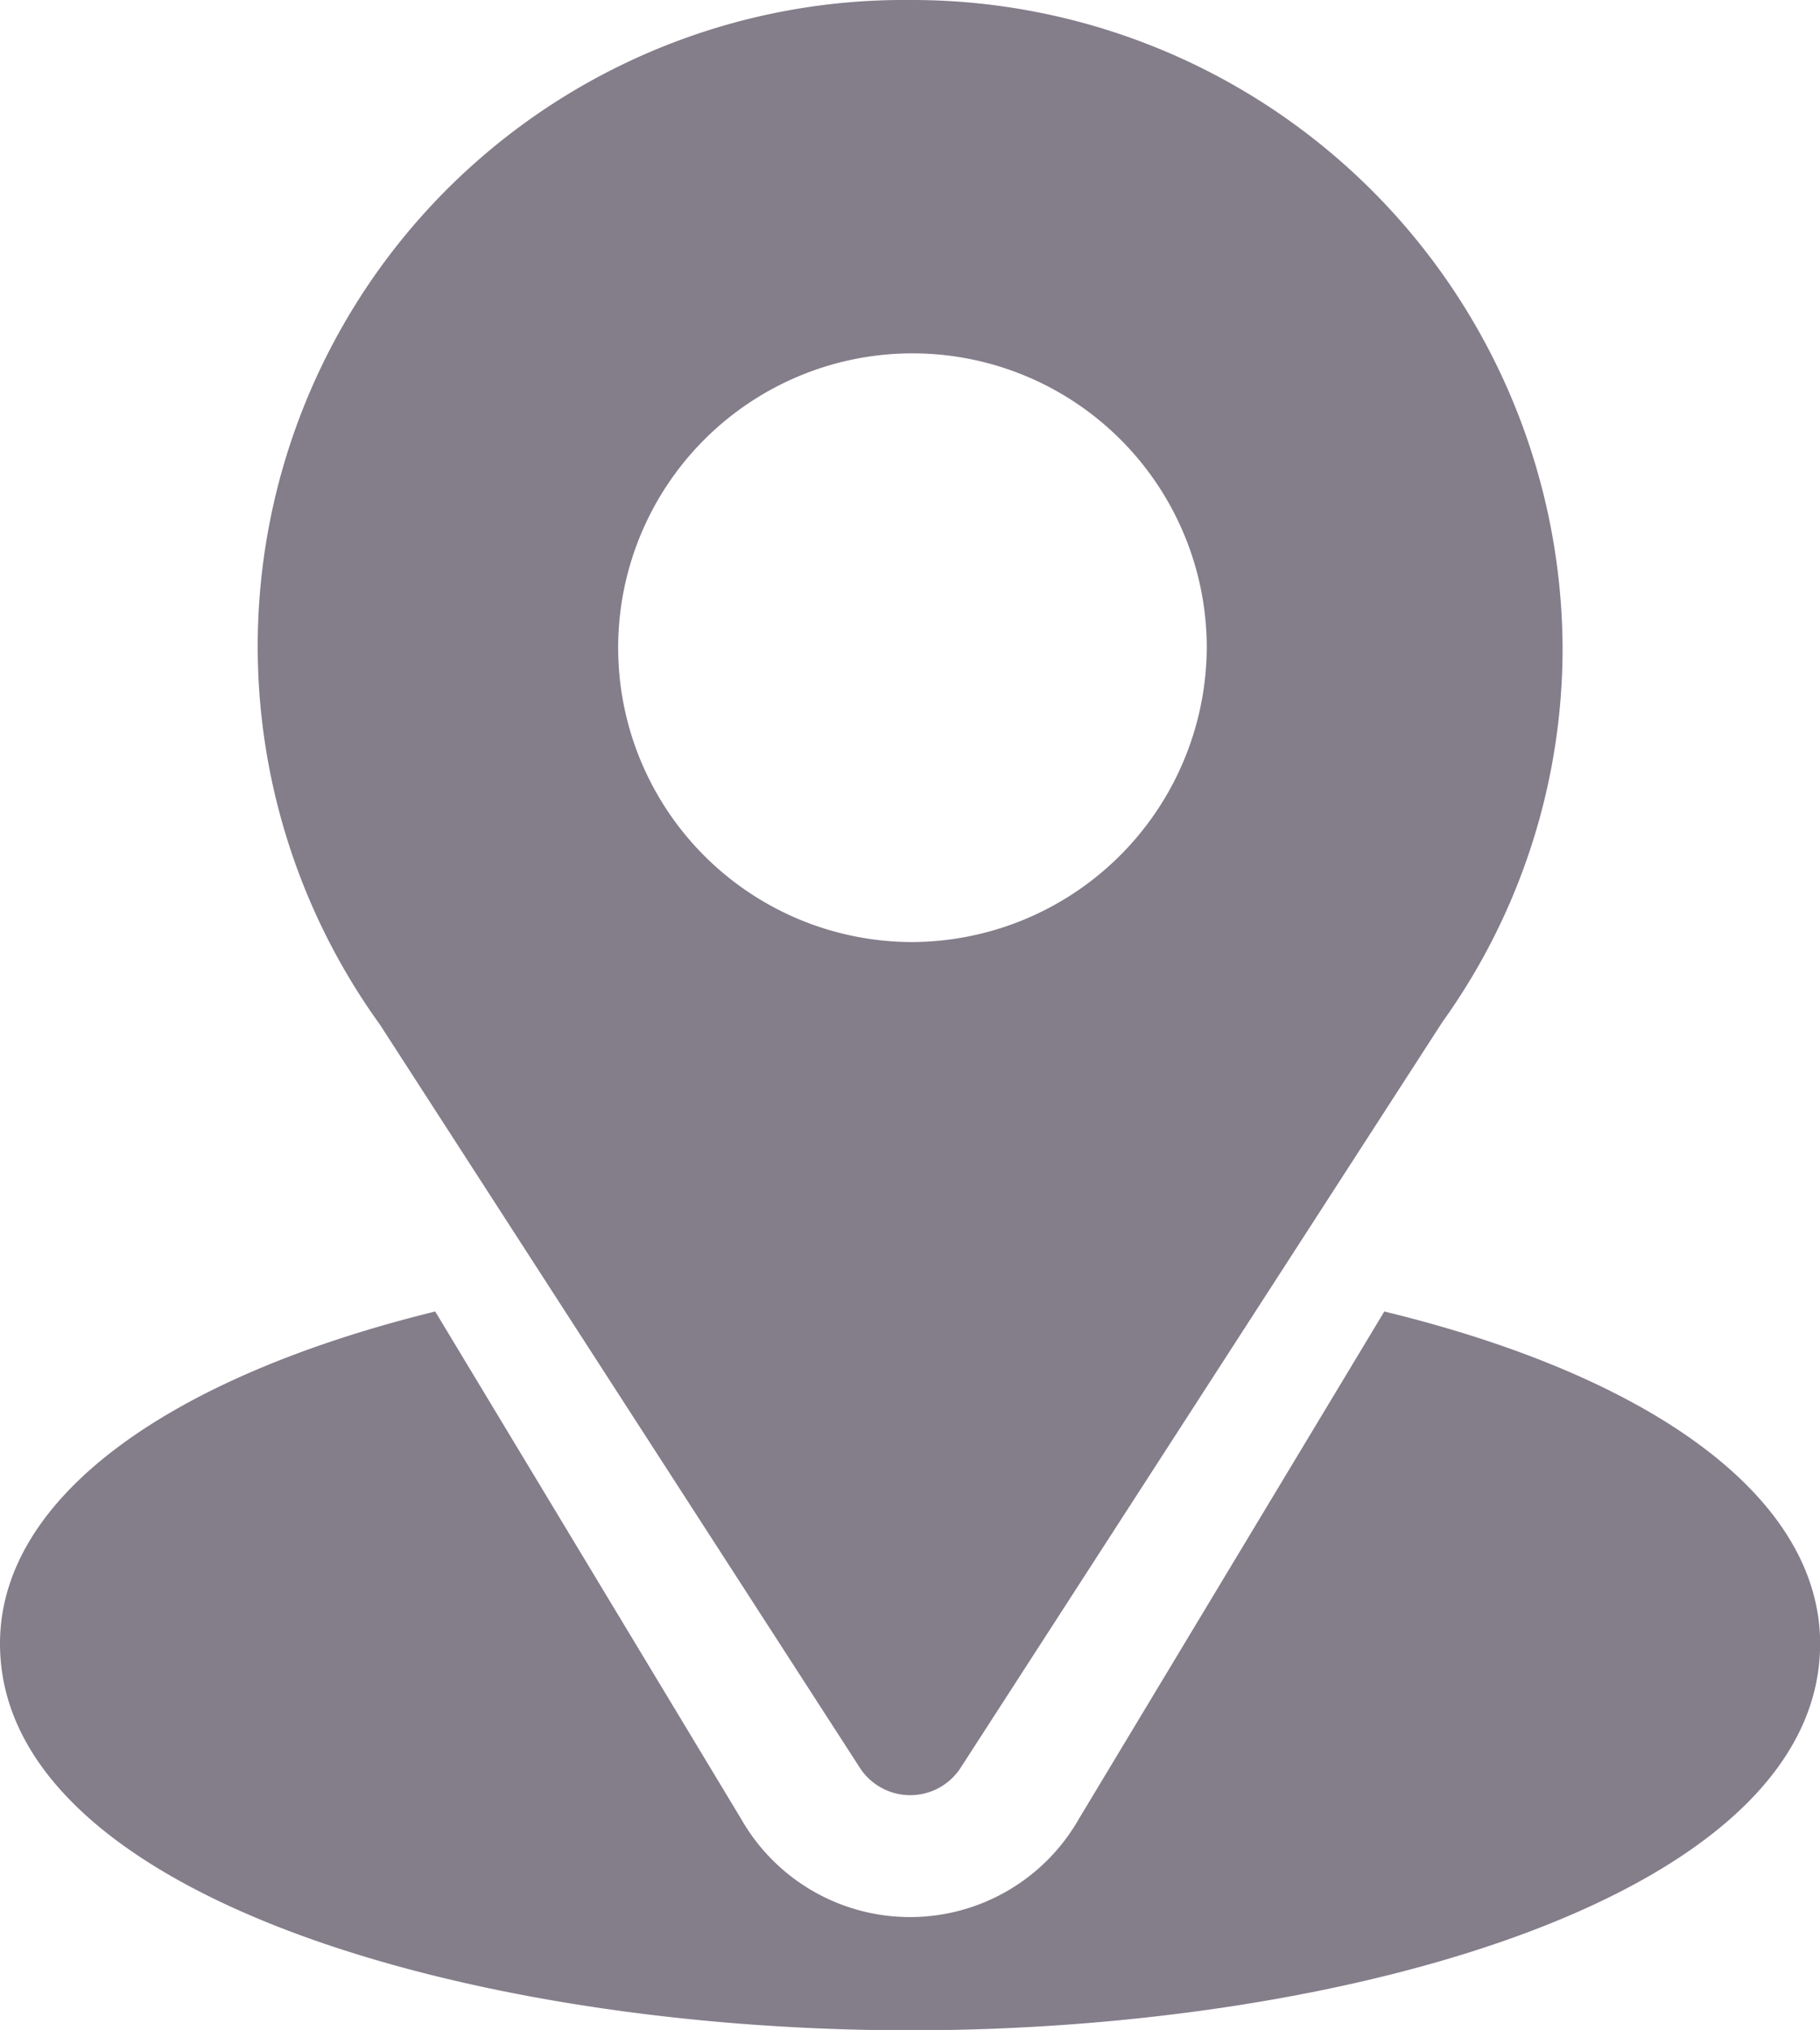
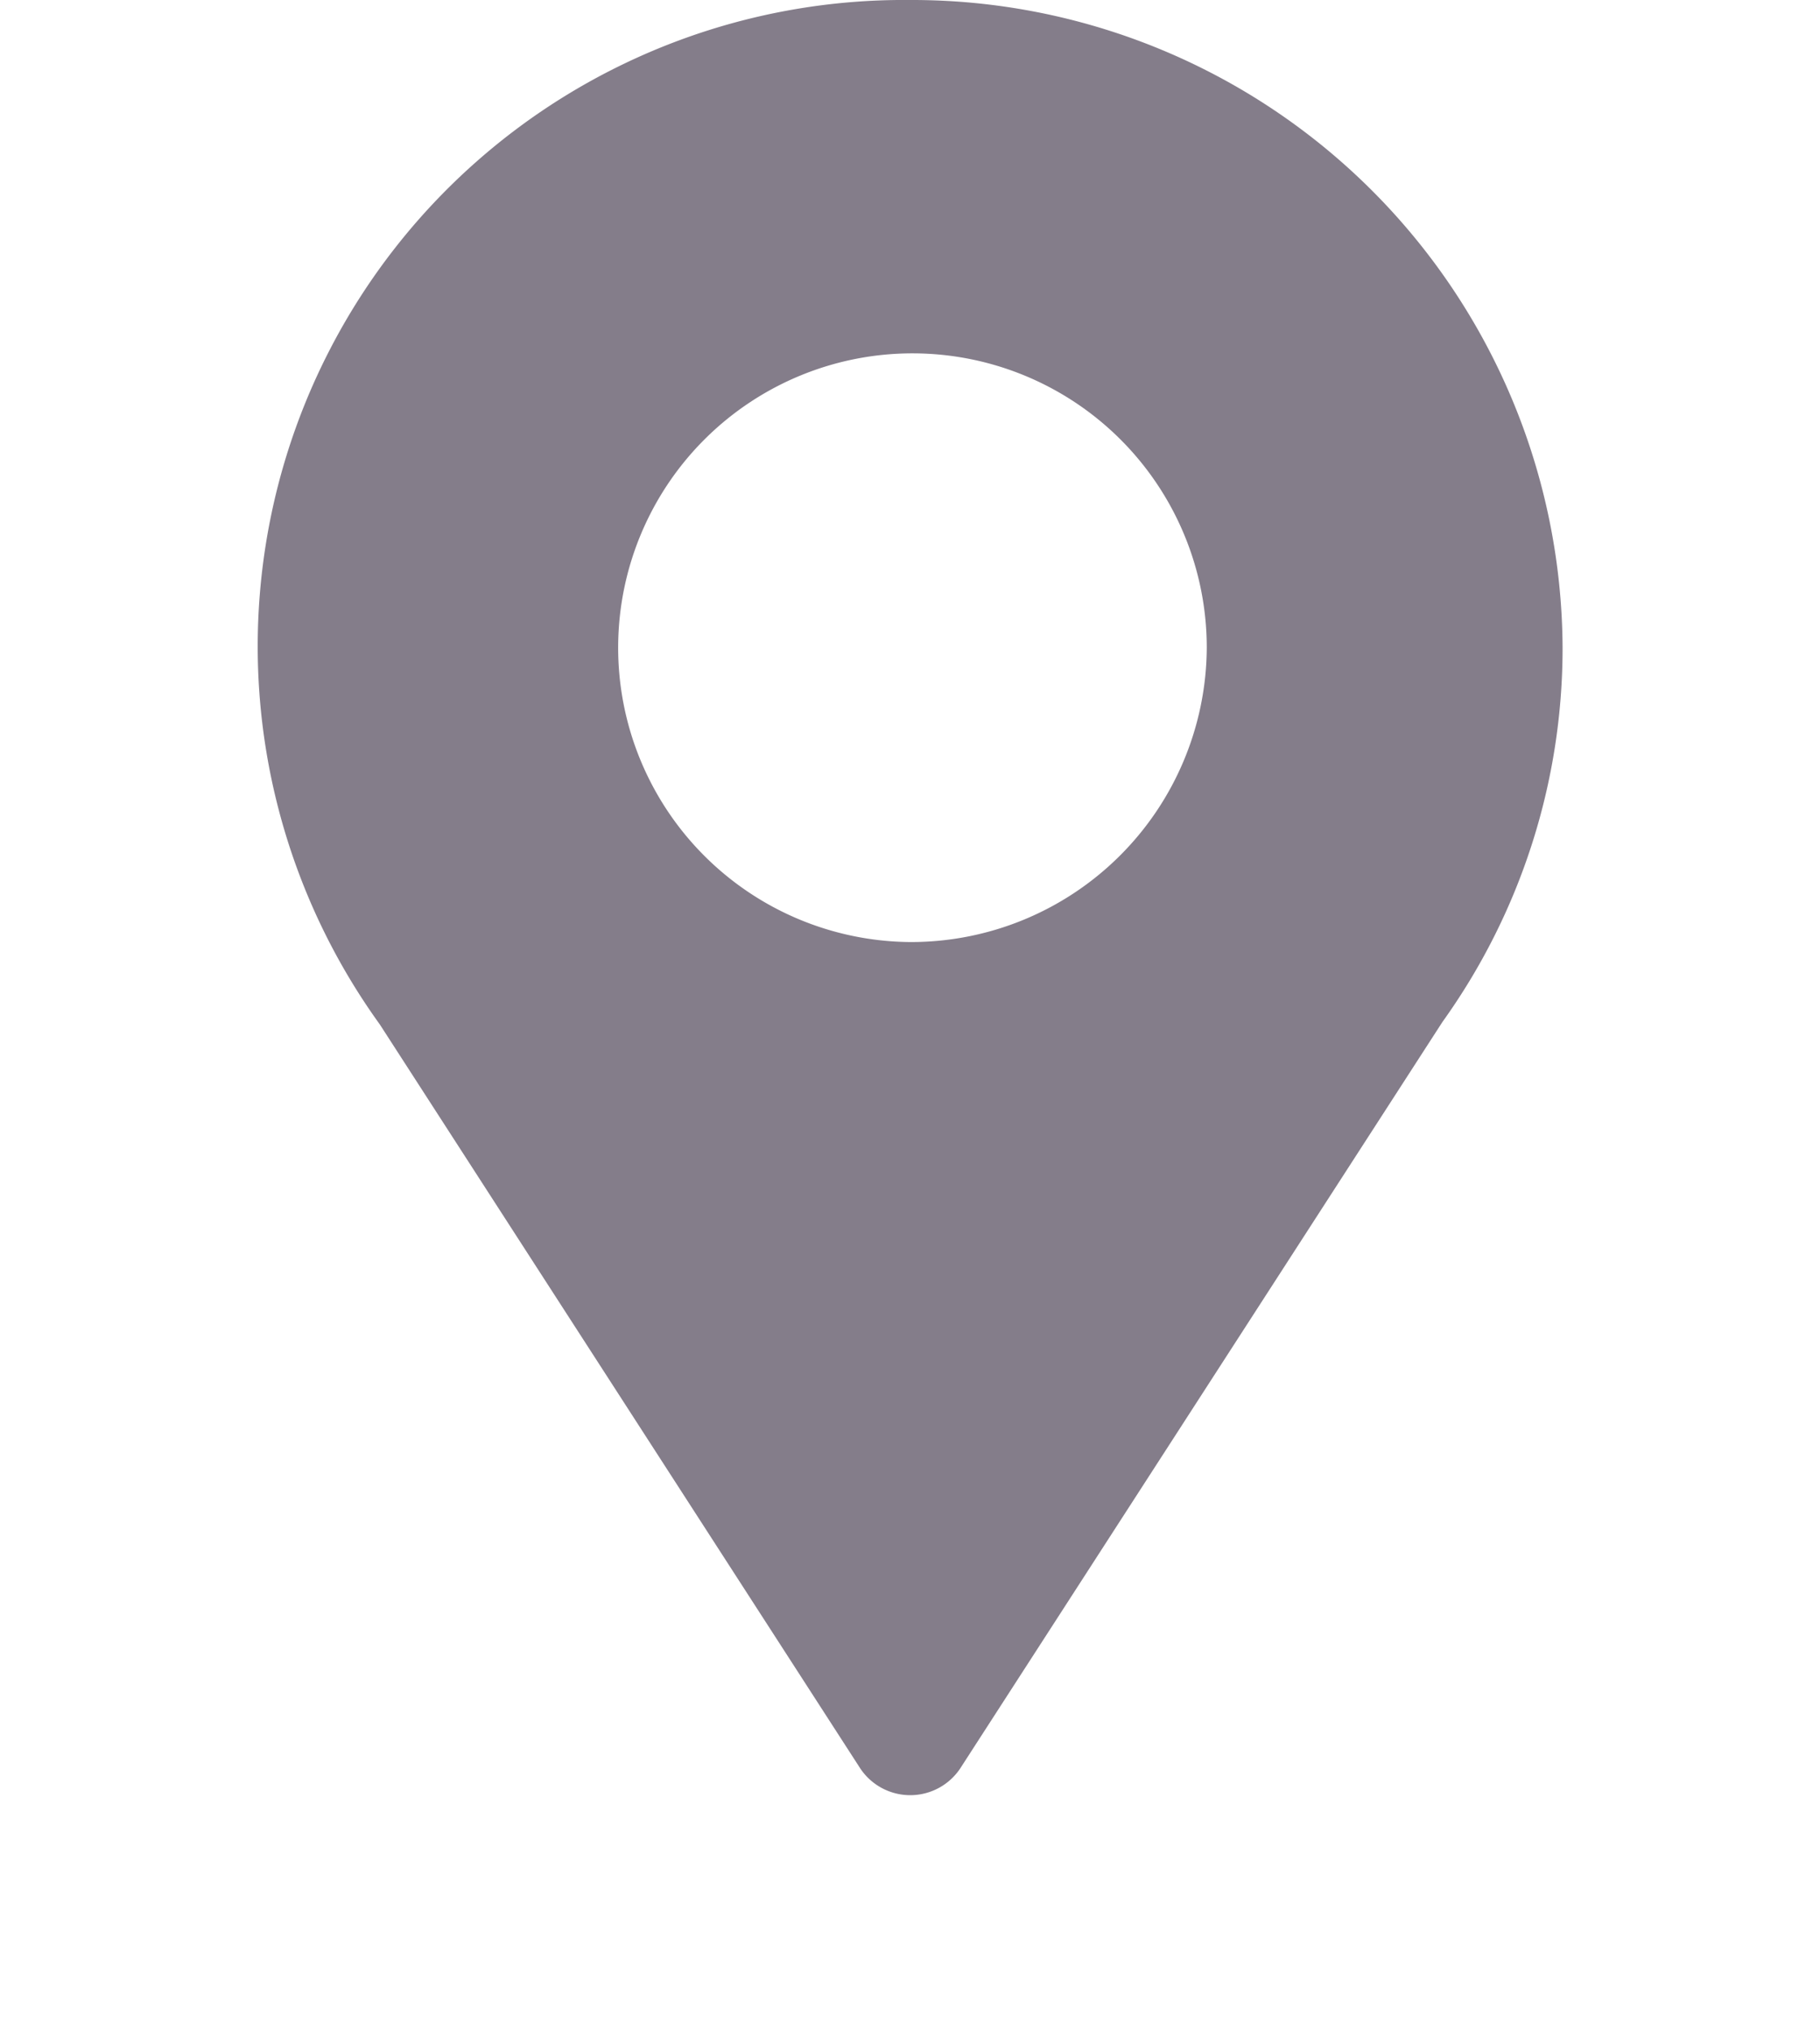
<svg xmlns="http://www.w3.org/2000/svg" width="15.151" height="16.896" viewBox="0 0 15.151 16.896">
  <g id="location" transform="translate(-31)">
    <g id="Group_2595" data-name="Group 2595" transform="translate(33.146)">
      <g id="Group_2594" data-name="Group 2594">
        <path id="Path_9932" data-name="Path 9932" d="M96.429,0a5.38,5.38,0,0,0-4.413,8.527l4,6.193a.5.5,0,0,0,.831,0l4.015-6.214a5.34,5.34,0,0,0,1-3.115A5.416,5.416,0,0,0,96.429,0Zm0,7.841A2.45,2.45,0,1,1,98.9,5.39,2.462,2.462,0,0,1,96.429,7.841Z" transform="translate(-91)" fill="#847d8a" />
      </g>
    </g>
    <g id="Group_2597" data-name="Group 2597" transform="translate(31 10.911)">
      <g id="Group_2596" data-name="Group 2596">
-         <path id="Path_9933" data-name="Path 9933" d="M42.524,344.7l-2.543,4.224a1.618,1.618,0,0,1-2.811,0L34.623,344.7c-2.241.551-3.623,1.559-3.623,2.764,0,2.091,3.9,3.219,7.576,3.219s7.576-1.128,7.576-3.219C46.151,346.254,44.768,345.245,42.524,344.7Z" transform="translate(-31 -344.695)" fill="#847d8a" />
-       </g>
+         </g>
    </g>
  </g>
</svg>